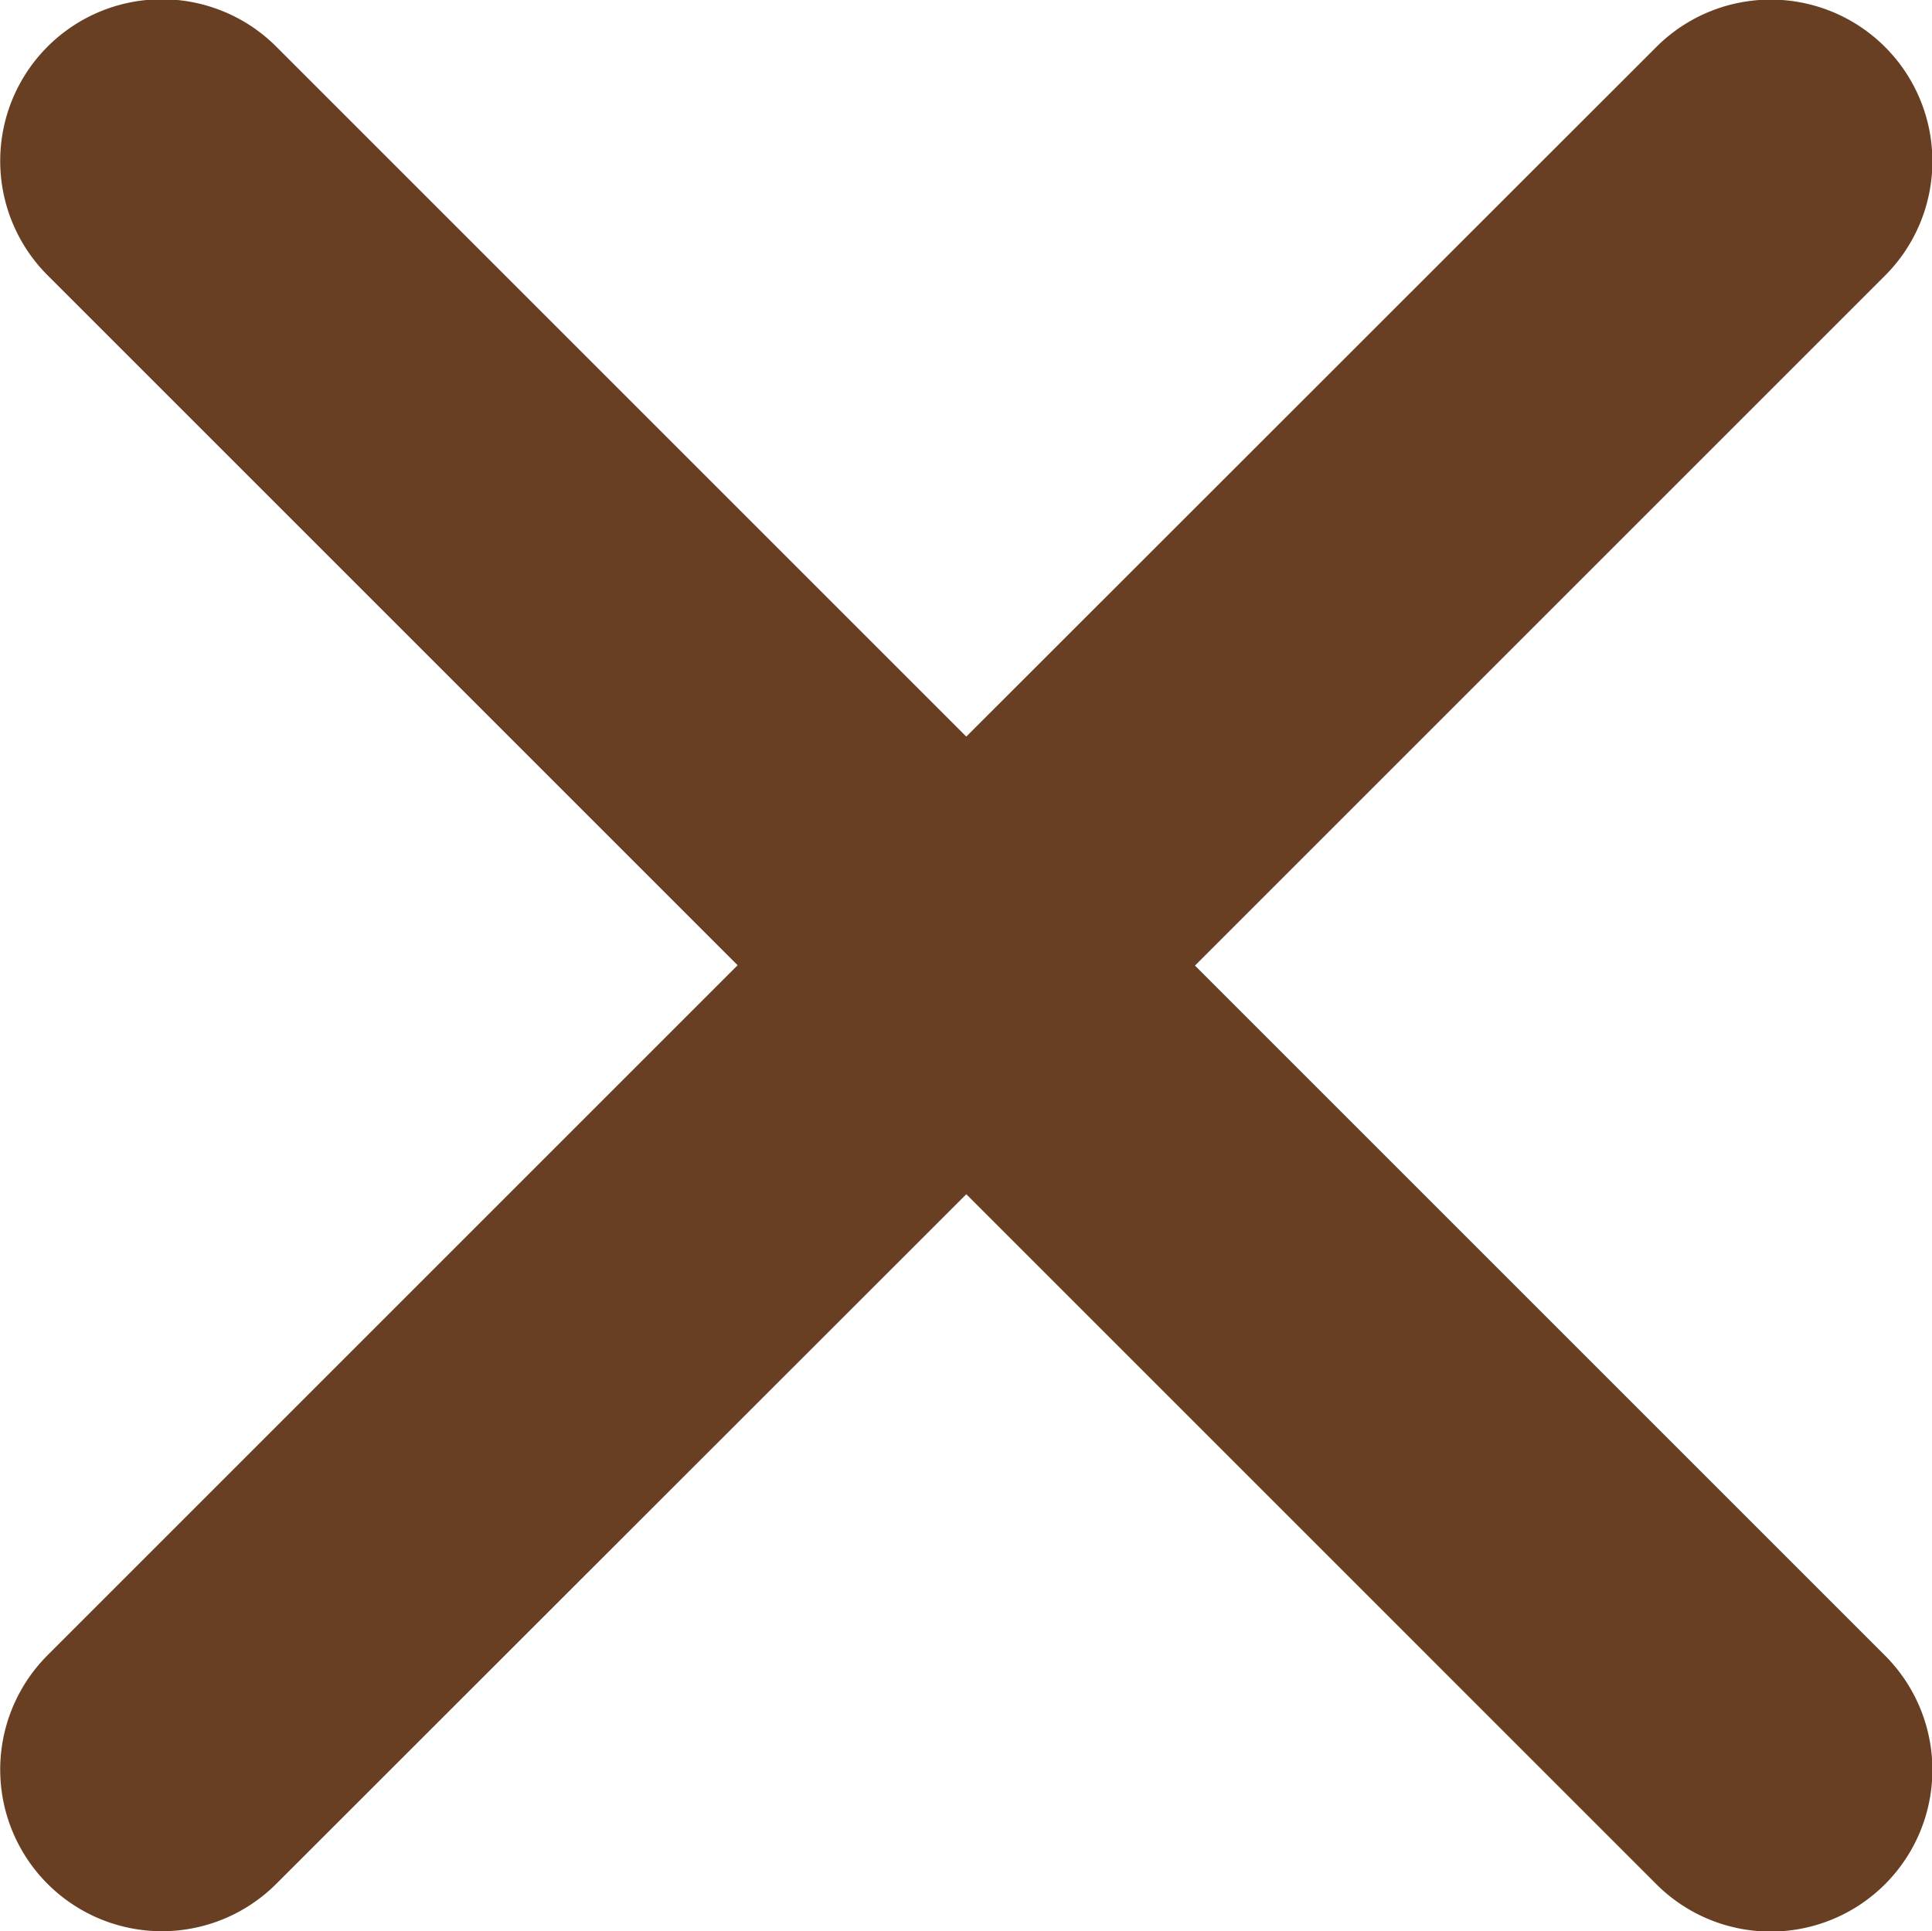
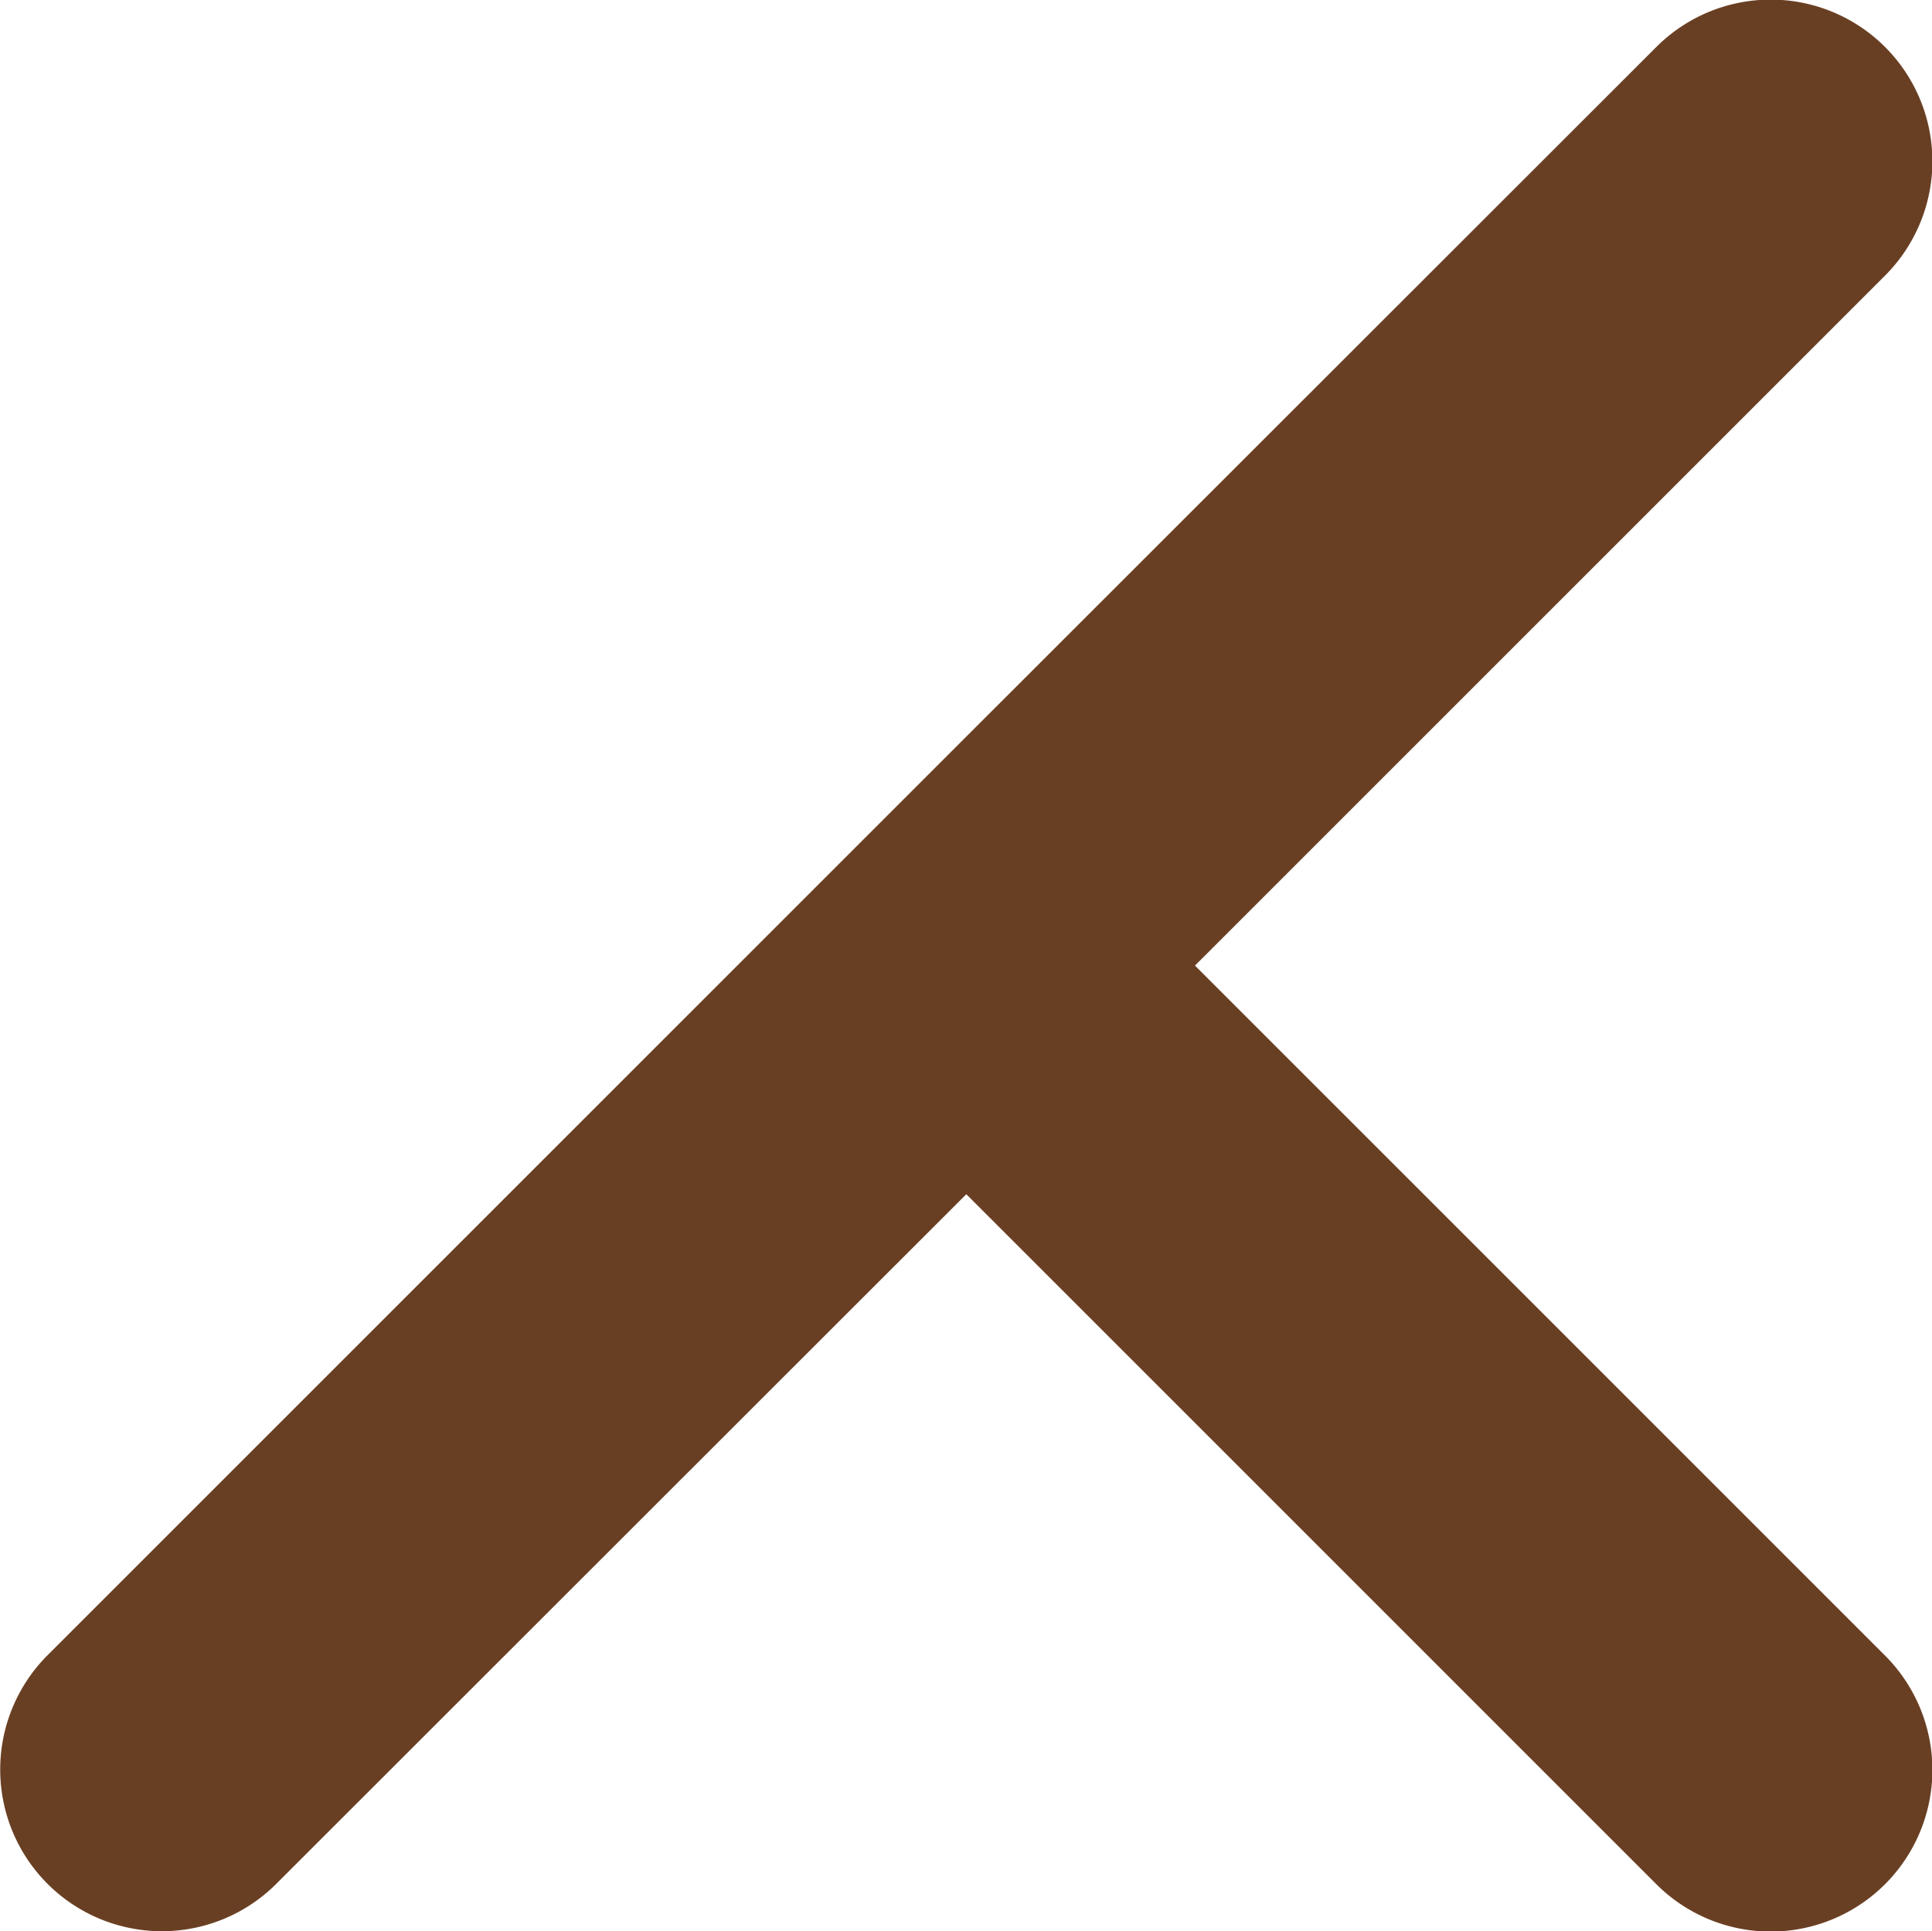
<svg xmlns="http://www.w3.org/2000/svg" width="22.583" height="22.577" viewBox="0 0 22.583 22.577">
-   <path data-name="Icon ionic-ios-close" d="M13.968 11.288l8.066-8.066A1.89 1.89 0 0 0 19.361.549l-8.066 8.062L3.229.545A1.89 1.89 0 1 0 .556 3.218l8.066 8.066L.556 19.35a1.89 1.89 0 1 0 2.673 2.673l8.066-8.062 8.066 8.066a1.89 1.89 0 1 0 2.673-2.673z" fill="#693f23" />
+   <path data-name="Icon ionic-ios-close" d="M13.968 11.288l8.066-8.066A1.89 1.89 0 0 0 19.361.549l-8.066 8.062L3.229.545l8.066 8.066L.556 19.35a1.89 1.89 0 1 0 2.673 2.673l8.066-8.062 8.066 8.066a1.89 1.89 0 1 0 2.673-2.673z" fill="#693f23" />
</svg>